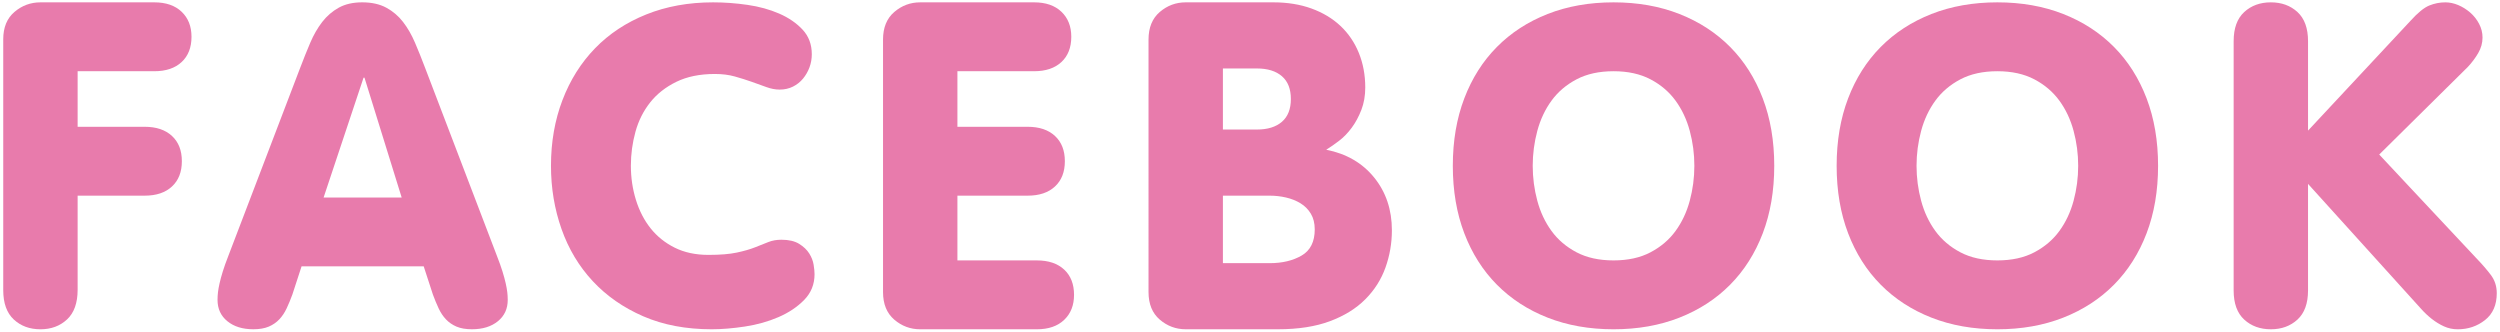
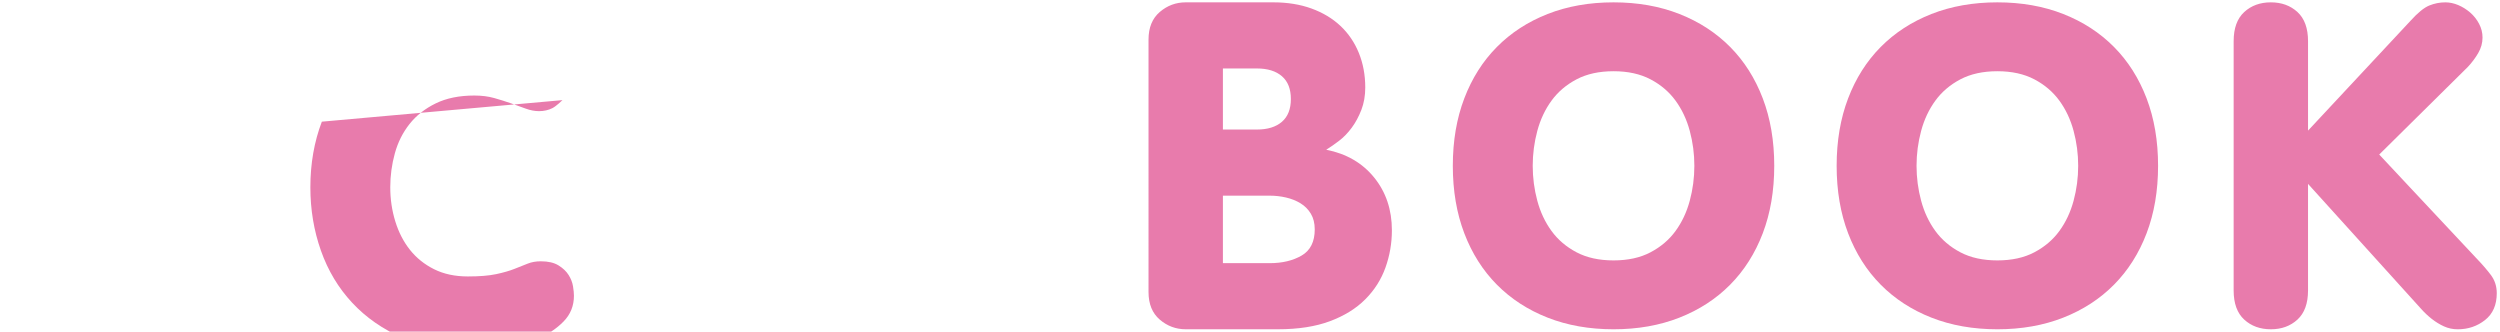
<svg xmlns="http://www.w3.org/2000/svg" id="a" width="196" height="26" viewBox="0 0 196 26">
  <defs>
    <style>.b{fill:#e87bac;}</style>
  </defs>
-   <path class="b" d="M.254,3.076c0-.928,.294-1.642,.882-2.142C1.724,.434,2.402,.184,3.17,.184H12.098c.912,0,1.625,.246,2.142,.738,.516,.492,.774,1.146,.774,1.962,0,.84-.258,1.5-.774,1.98-.517,.48-1.23,.72-2.142,.72H6.086v4.356h5.256c.912,0,1.625,.24,2.142,.72s.774,1.14,.774,1.98-.258,1.5-.774,1.98-1.23,.72-2.142,.72H6.086v7.38c0,1.032-.276,1.806-.828,2.322-.553,.516-1.249,.774-2.088,.774s-1.536-.255-2.088-.767c-.552-.512-.828-1.279-.828-2.303V3.076Z" />
-   <path class="b" d="M23.535,5.317c.264-.698,.528-1.356,.792-1.973,.264-.617,.576-1.158,.936-1.624,.36-.466,.792-.838,1.296-1.118,.504-.279,1.116-.419,1.836-.419,.744,0,1.374,.14,1.89,.419,.516,.279,.954,.652,1.314,1.118,.36,.466,.672,1.007,.936,1.624,.264,.617,.528,1.274,.792,1.973l5.616,14.701c.192,.49,.342,.909,.45,1.258,.108,.35,.192,.658,.252,.925,.06,.268,.102,.5,.126,.698,.023,.198,.036,.402,.036,.611,0,.699-.258,1.257-.774,1.676s-1.194,.628-2.034,.628c-.48,0-.882-.069-1.206-.207-.324-.138-.6-.327-.828-.569-.229-.241-.42-.528-.576-.862-.156-.333-.306-.696-.45-1.086l-.72-2.208h-9.576l-.72,2.208c-.144,.391-.294,.753-.45,1.086-.156,.334-.348,.621-.576,.862-.229,.242-.504,.431-.828,.569-.324,.138-.726,.207-1.206,.207-.84,0-1.518-.209-2.034-.628s-.774-.978-.774-1.676c0-.209,.013-.413,.036-.611,.023-.198,.066-.43,.126-.698,.06-.268,.144-.576,.252-.925,.108-.349,.258-.768,.45-1.258l5.616-14.701Zm5.04,.771h-.072l-3.132,9.396h6.12l-2.916-9.396Z" />
-   <path class="b" d="M44.097,7.85c.6-1.573,1.452-2.928,2.556-4.065,1.104-1.137,2.442-2.021,4.014-2.653,1.572-.632,3.317-.948,5.238-.948,.888,0,1.788,.066,2.7,.198,.912,.132,1.74,.36,2.484,.684,.744,.324,1.355,.744,1.836,1.26,.48,.517,.72,1.158,.72,1.926,0,.36-.06,.702-.18,1.026-.12,.324-.288,.618-.504,.882s-.48,.474-.792,.63c-.312,.156-.661,.234-1.044,.234-.336,0-.684-.066-1.044-.198-.36-.131-.744-.27-1.152-.414s-.846-.282-1.314-.414c-.468-.132-.99-.198-1.566-.198-1.176,0-2.184,.206-3.024,.616-.84,.411-1.524,.949-2.052,1.615-.528,.666-.913,1.432-1.152,2.298-.24,.866-.36,1.753-.36,2.664,0,.933,.132,1.826,.396,2.68,.264,.854,.648,1.598,1.152,2.23,.504,.633,1.134,1.138,1.89,1.515s1.638,.566,2.646,.566c.912,0,1.65-.06,2.214-.18,.564-.12,1.044-.257,1.44-.414s.744-.294,1.044-.414,.642-.18,1.026-.18c.576,0,1.038,.108,1.386,.324,.348,.216,.612,.468,.792,.756,.18,.288,.294,.582,.342,.882,.048,.3,.072,.546,.072,.738,0,.792-.27,1.464-.81,2.016-.54,.553-1.212,1.002-2.016,1.35-.805,.348-1.681,.594-2.628,.738-.948,.144-1.818,.216-2.61,.216-2.016,0-3.804-.339-5.364-1.017-1.561-.677-2.88-1.596-3.96-2.756-1.08-1.16-1.896-2.521-2.448-4.083-.552-1.561-.828-3.215-.828-4.961,0-1.86,.3-3.577,.9-5.15Z" />
-   <path class="b" d="M69.229,3.1c0-.936,.294-1.656,.882-2.16,.588-.504,1.266-.756,2.034-.756h8.928c.912,0,1.625,.246,2.142,.738,.516,.492,.774,1.146,.774,1.962,0,.84-.258,1.5-.774,1.98-.517,.48-1.23,.72-2.142,.72h-6.012v4.356h5.508c.912,0,1.625,.24,2.142,.72,.516,.48,.774,1.14,.774,1.98s-.258,1.5-.774,1.98c-.517,.48-1.23,.72-2.142,.72h-5.508v5.076h6.228c.912,0,1.626,.24,2.142,.72,.516,.48,.774,1.14,.774,1.98,0,.816-.258,1.471-.774,1.962-.516,.492-1.23,.738-2.142,.738h-9.144c-.768,0-1.446-.252-2.034-.756-.588-.504-.882-1.224-.882-2.16V3.1Z" />
+   <path class="b" d="M44.097,7.85s-.48,.474-.792,.63c-.312,.156-.661,.234-1.044,.234-.336,0-.684-.066-1.044-.198-.36-.131-.744-.27-1.152-.414s-.846-.282-1.314-.414c-.468-.132-.99-.198-1.566-.198-1.176,0-2.184,.206-3.024,.616-.84,.411-1.524,.949-2.052,1.615-.528,.666-.913,1.432-1.152,2.298-.24,.866-.36,1.753-.36,2.664,0,.933,.132,1.826,.396,2.68,.264,.854,.648,1.598,1.152,2.23,.504,.633,1.134,1.138,1.89,1.515s1.638,.566,2.646,.566c.912,0,1.65-.06,2.214-.18,.564-.12,1.044-.257,1.44-.414s.744-.294,1.044-.414,.642-.18,1.026-.18c.576,0,1.038,.108,1.386,.324,.348,.216,.612,.468,.792,.756,.18,.288,.294,.582,.342,.882,.048,.3,.072,.546,.072,.738,0,.792-.27,1.464-.81,2.016-.54,.553-1.212,1.002-2.016,1.35-.805,.348-1.681,.594-2.628,.738-.948,.144-1.818,.216-2.61,.216-2.016,0-3.804-.339-5.364-1.017-1.561-.677-2.88-1.596-3.96-2.756-1.08-1.16-1.896-2.521-2.448-4.083-.552-1.561-.828-3.215-.828-4.961,0-1.86,.3-3.577,.9-5.15Z" />
  <path class="b" d="M90.044,3.1c0-.936,.294-1.656,.882-2.16,.588-.504,1.266-.756,2.034-.756h6.876c1.104,0,2.1,.162,2.988,.485,.888,.323,1.644,.777,2.268,1.363,.624,.586,1.104,1.292,1.44,2.117,.336,.826,.504,1.729,.504,2.709,0,.646-.103,1.232-.306,1.759-.204,.526-.456,.993-.756,1.399-.3,.407-.63,.748-.99,1.022-.36,.276-.697,.509-1.008,.7,1.584,.313,2.838,1.041,3.762,2.184,.923,1.143,1.386,2.521,1.386,4.133,0,1.011-.168,1.985-.504,2.923-.336,.938-.864,1.769-1.584,2.49-.72,.722-1.644,1.294-2.772,1.714-1.128,.421-2.484,.632-4.068,.632h-7.236c-.768,0-1.446-.252-2.034-.756-.588-.504-.882-1.224-.882-2.16V3.1Zm5.832,7.056h2.664c.84,0,1.494-.202,1.962-.607,.468-.405,.702-1,.702-1.787s-.234-1.381-.702-1.786c-.468-.405-1.122-.608-1.962-.608h-2.664v4.788Zm0,10.476h3.672c.983,0,1.818-.199,2.502-.598s1.026-1.082,1.026-2.048c0-.483-.103-.894-.306-1.232-.204-.338-.474-.61-.81-.815-.336-.206-.714-.356-1.134-.454-.42-.097-.846-.145-1.278-.145h-3.672v5.292Z" />
  <path class="b" d="M131.667,1.097c1.548,.609,2.874,1.471,3.978,2.584,1.104,1.114,1.956,2.458,2.556,4.031,.6,1.573,.9,3.336,.9,5.288s-.3,3.715-.9,5.289c-.6,1.573-1.453,2.917-2.556,4.031-1.104,1.114-2.43,1.975-3.978,2.583-1.548,.609-3.271,.913-5.166,.913s-3.618-.304-5.166-.913c-1.548-.608-2.875-1.47-3.978-2.583-1.104-1.114-1.956-2.458-2.556-4.031s-.9-3.336-.9-5.289,.3-3.715,.9-5.288,1.452-2.917,2.556-4.031c1.104-1.114,2.43-1.976,3.978-2.584,1.548-.608,3.27-.913,5.166-.913s3.618,.304,5.166,.913Zm-8.064,5.122c-.804,.423-1.458,.98-1.962,1.67s-.876,1.481-1.116,2.372c-.24,.891-.36,1.804-.36,2.739s.12,1.848,.36,2.739c.24,.891,.612,1.681,1.116,2.372,.504,.691,1.158,1.248,1.962,1.67,.804,.423,1.77,.635,2.898,.635s2.094-.211,2.898-.635c.804-.423,1.458-.979,1.962-1.67,.504-.69,.876-1.48,1.116-2.372,.24-.891,.36-1.804,.36-2.739s-.12-1.848-.36-2.739c-.24-.891-.612-1.682-1.116-2.372-.504-.69-1.158-1.247-1.962-1.67-.804-.423-1.77-.635-2.898-.635s-2.094,.212-2.898,.635Z" />
  <path class="b" d="M161.759,1.097c1.548,.609,2.874,1.471,3.978,2.584,1.104,1.114,1.956,2.458,2.556,4.031,.6,1.573,.9,3.336,.9,5.288s-.3,3.715-.9,5.289c-.6,1.573-1.453,2.917-2.556,4.031-1.104,1.114-2.43,1.975-3.978,2.583-1.548,.609-3.271,.913-5.166,.913s-3.618-.304-5.166-.913c-1.548-.608-2.875-1.47-3.978-2.583-1.104-1.114-1.956-2.458-2.556-4.031s-.9-3.336-.9-5.289,.3-3.715,.9-5.288,1.452-2.917,2.556-4.031c1.104-1.114,2.43-1.976,3.978-2.584,1.548-.608,3.27-.913,5.166-.913s3.618,.304,5.166,.913Zm-8.064,5.122c-.804,.423-1.458,.98-1.962,1.67s-.876,1.481-1.116,2.372c-.24,.891-.36,1.804-.36,2.739s.12,1.848,.36,2.739c.24,.891,.612,1.681,1.116,2.372,.504,.691,1.158,1.248,1.962,1.67,.804,.423,1.77,.635,2.898,.635s2.094-.211,2.898-.635c.804-.423,1.458-.979,1.962-1.67,.504-.69,.876-1.48,1.116-2.372,.24-.891,.36-1.804,.36-2.739s-.12-1.848-.36-2.739c-.24-.891-.612-1.682-1.116-2.372-.504-.69-1.158-1.247-1.962-1.67-.804-.423-1.77-.635-2.898-.635s-2.094,.212-2.898,.635Z" />
  <path class="b" d="M175.118,3.229c0-1.015,.276-1.776,.828-2.284,.552-.507,1.248-.761,2.088-.761s1.536,.253,2.088,.761c.552,.507,.828,1.269,.828,2.284v7.01l8.028-8.603c.576-.637,1.067-1.039,1.476-1.204,.408-.166,.828-.248,1.26-.248,.336,0,.671,.071,1.008,.212,.336,.142,.648,.336,.936,.584,.288,.248,.522,.543,.702,.885,.18,.342,.27,.702,.27,1.08,0,.425-.114,.833-.342,1.222-.229,.389-.499,.749-.81,1.08l-6.948,6.869,7.596,8.107c.456,.472,.84,.915,1.152,1.327,.312,.413,.468,.891,.468,1.434,0,.92-.306,1.623-.918,2.106-.612,.484-1.326,.726-2.142,.726-.384,0-.744-.077-1.08-.23-.336-.153-.654-.348-.954-.584-.3-.236-.576-.496-.828-.779s-.498-.555-.738-.815l-8.136-8.992v8.354c0,1.016-.276,1.776-.828,2.284-.553,.507-1.249,.761-2.088,.761s-1.536-.254-2.088-.761c-.552-.507-.828-1.268-.828-2.284V3.229Z" />
</svg>